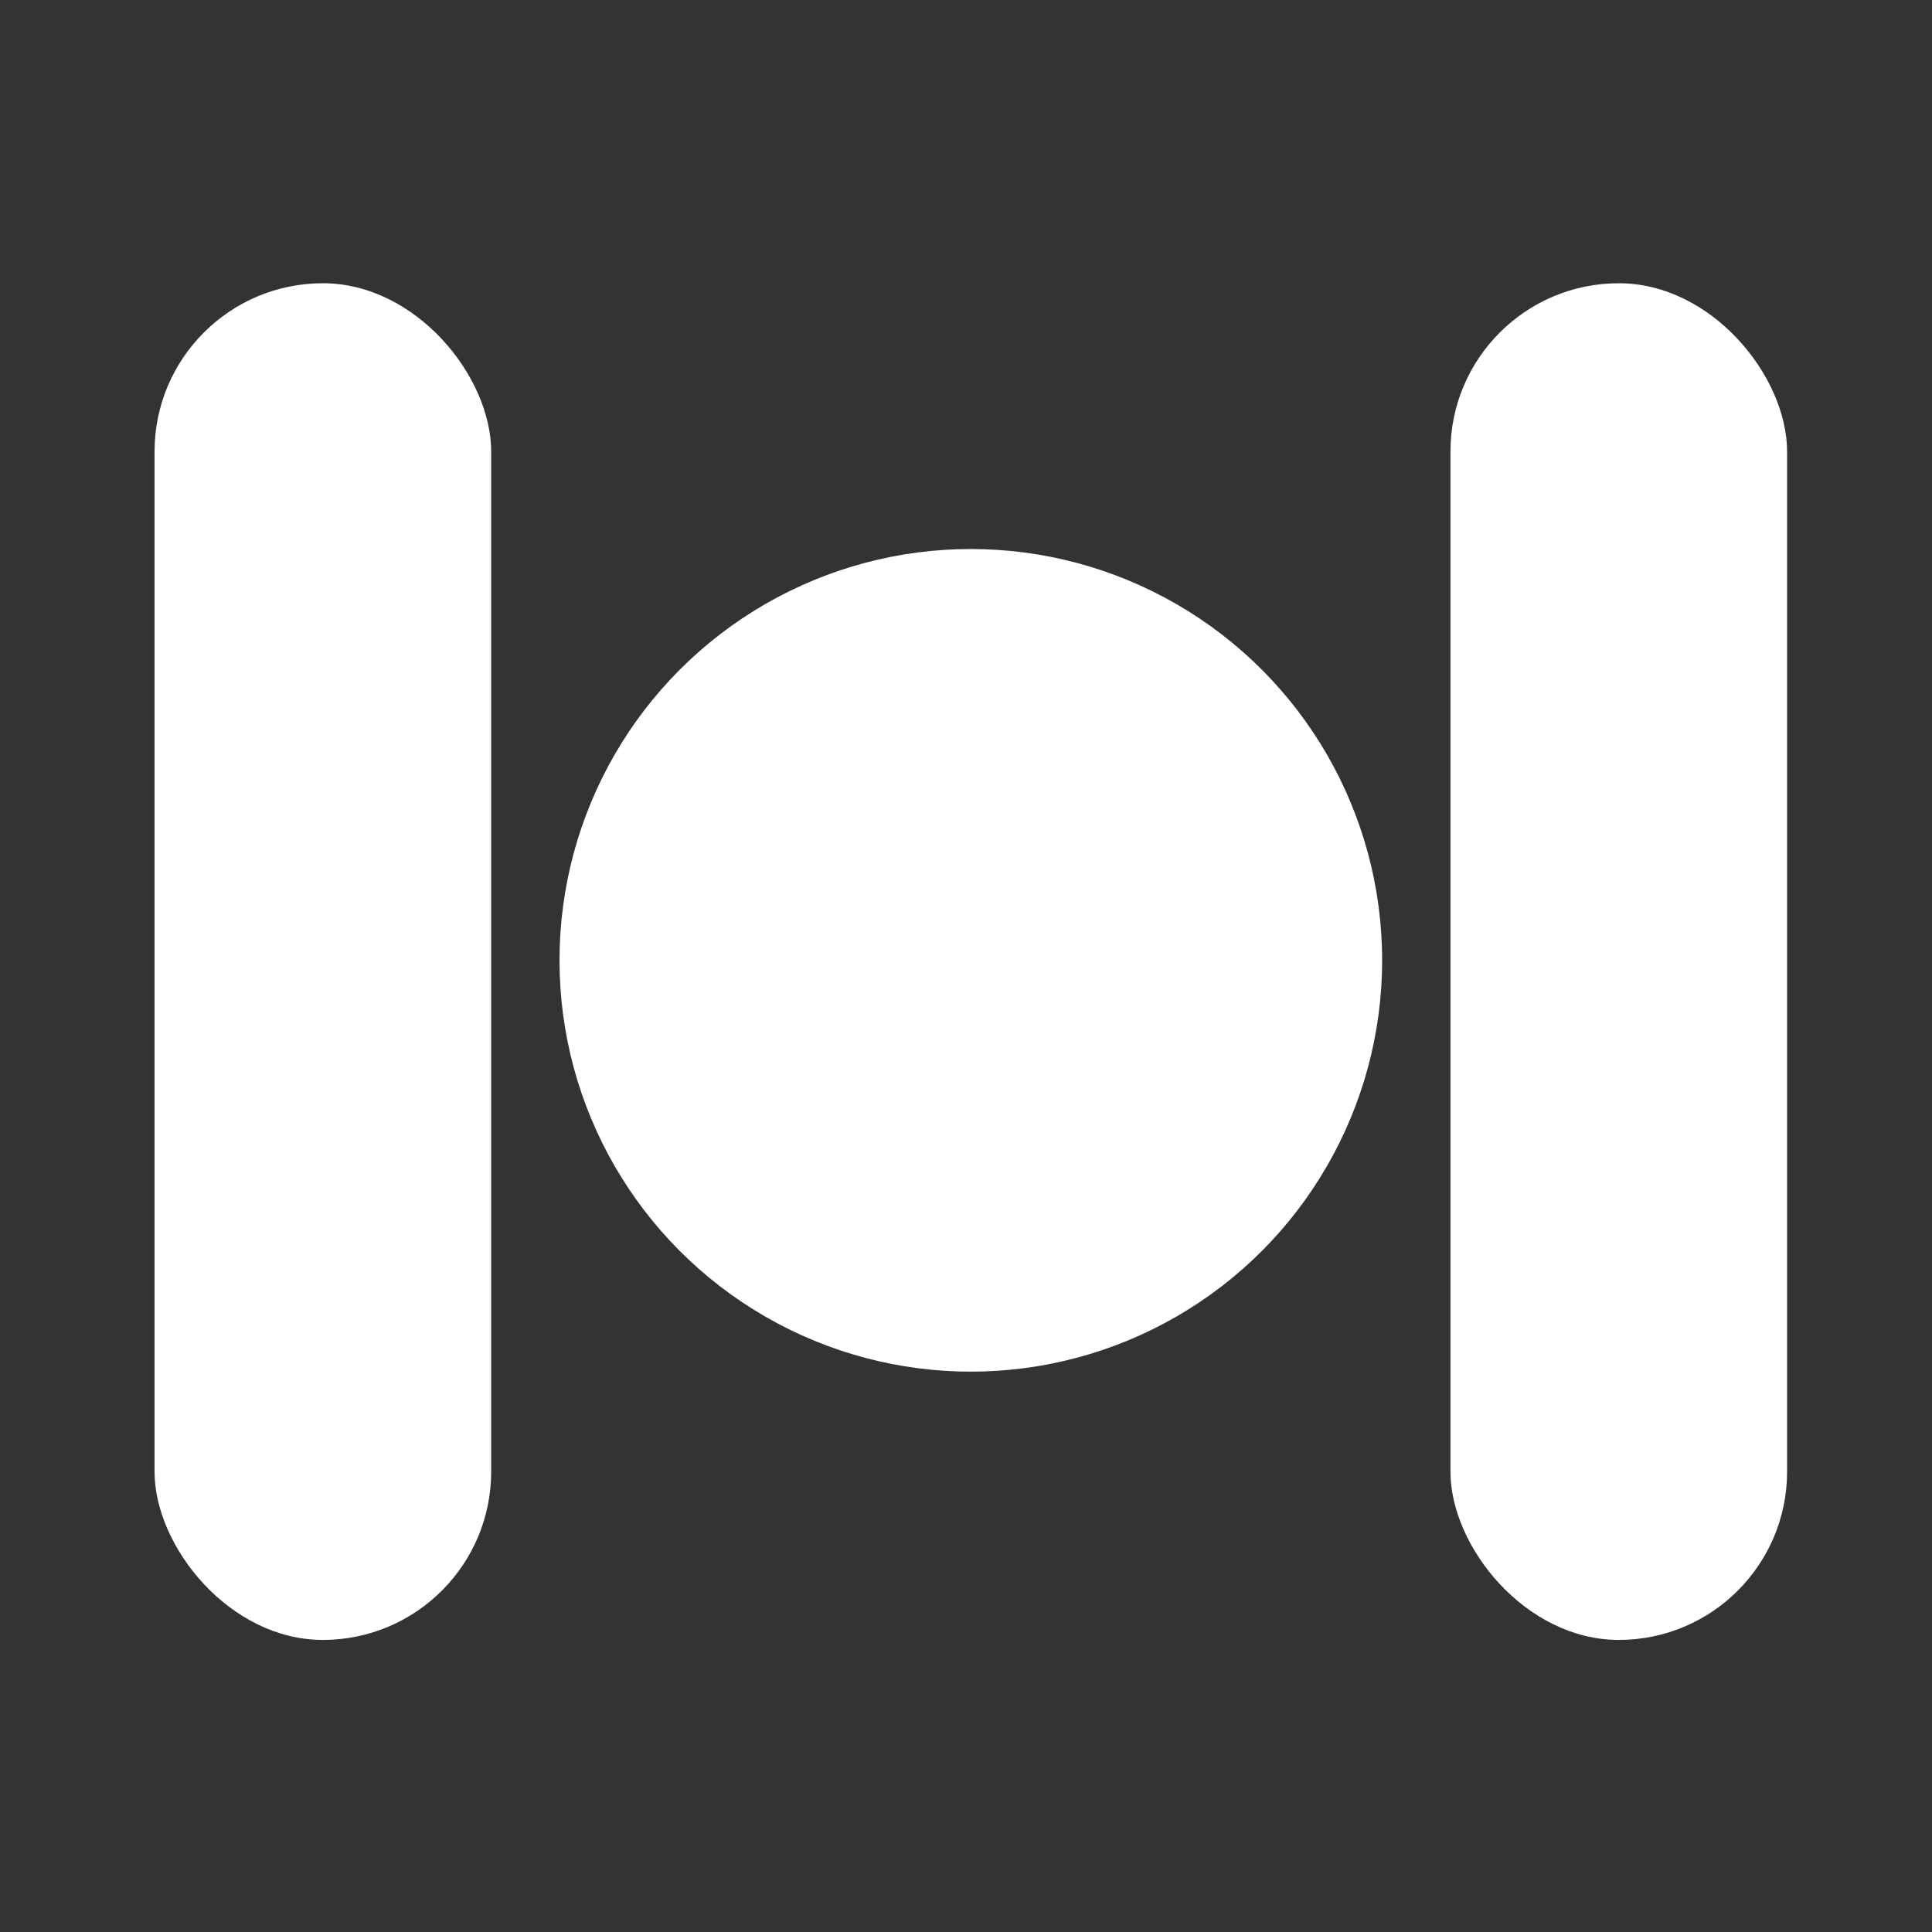
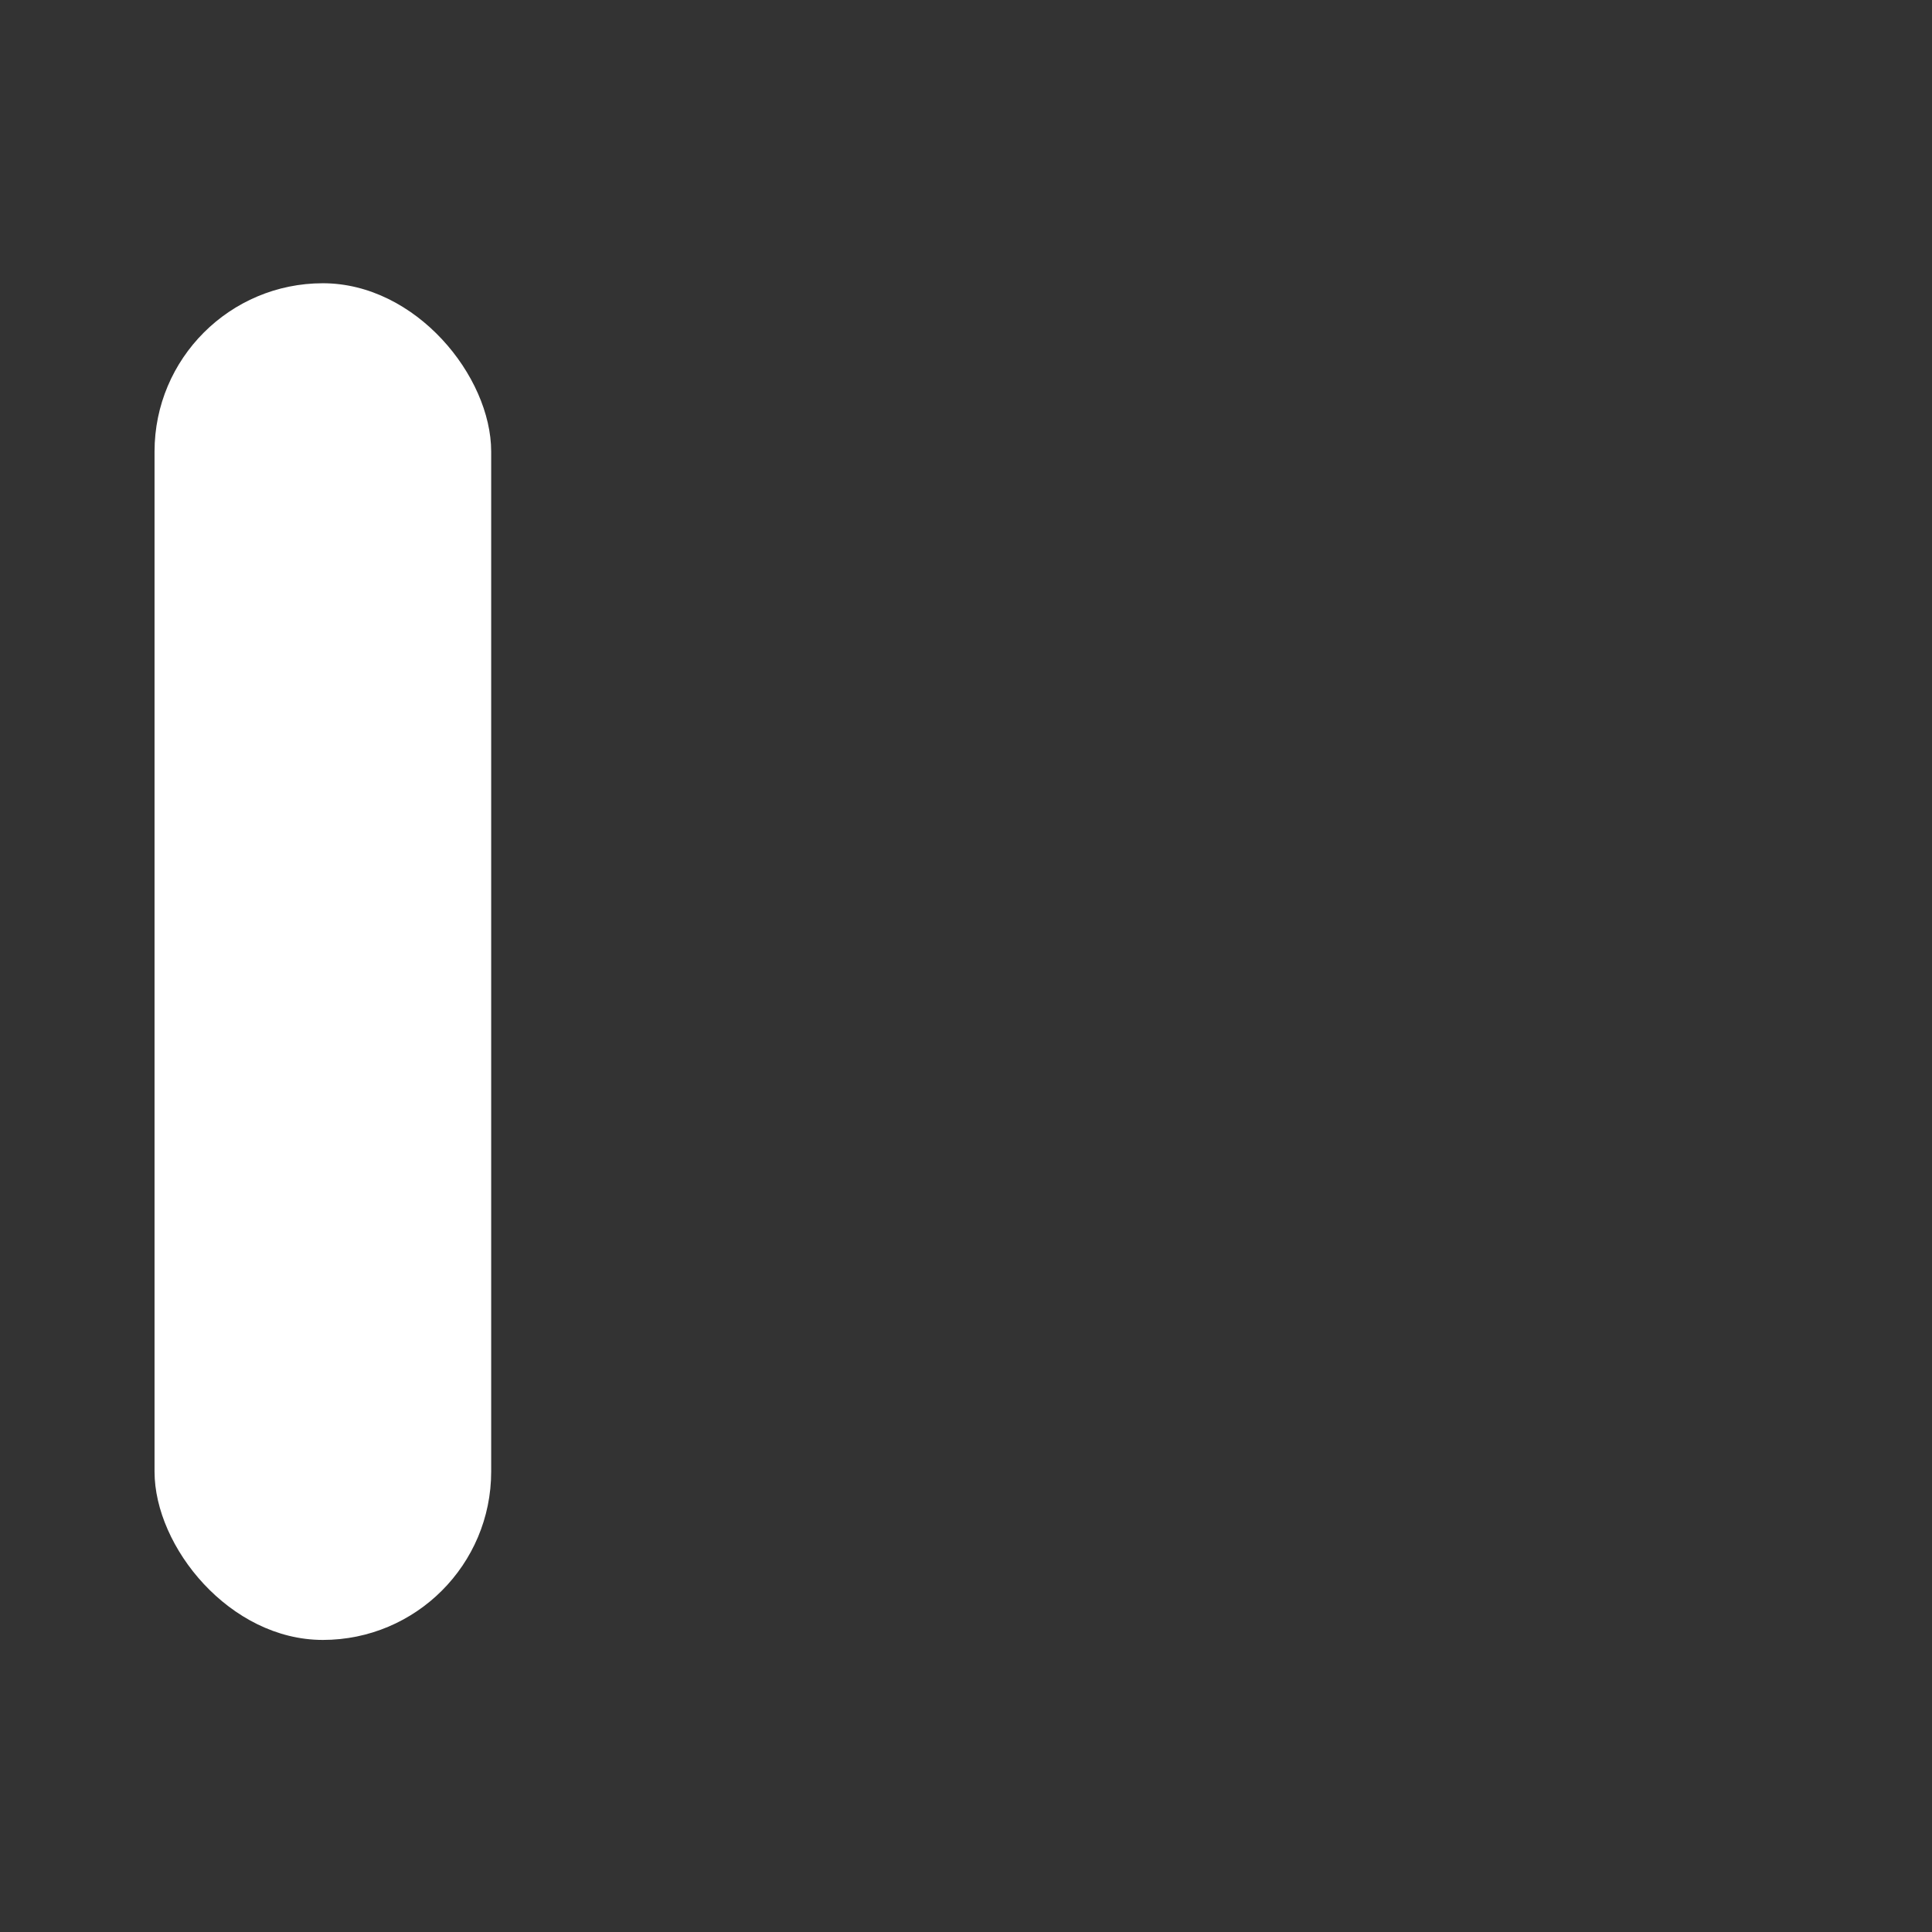
<svg xmlns="http://www.w3.org/2000/svg" width="200" height="200" viewBox="0 0 200 200" fill="none">
  <rect x="0" y="0" width="200" height="200" fill="#333333" stroke="none" />
  <rect x="15.998" y="29.322" width="34.849" height="140.443" rx="17.424" fill="white" />
-   <rect x="150.15" y="29.322" width="34.849" height="140.443" rx="17.424" fill="white" />
-   <circle cx="100.499" cy="99.413" r="42.579" fill="white" />
</svg>